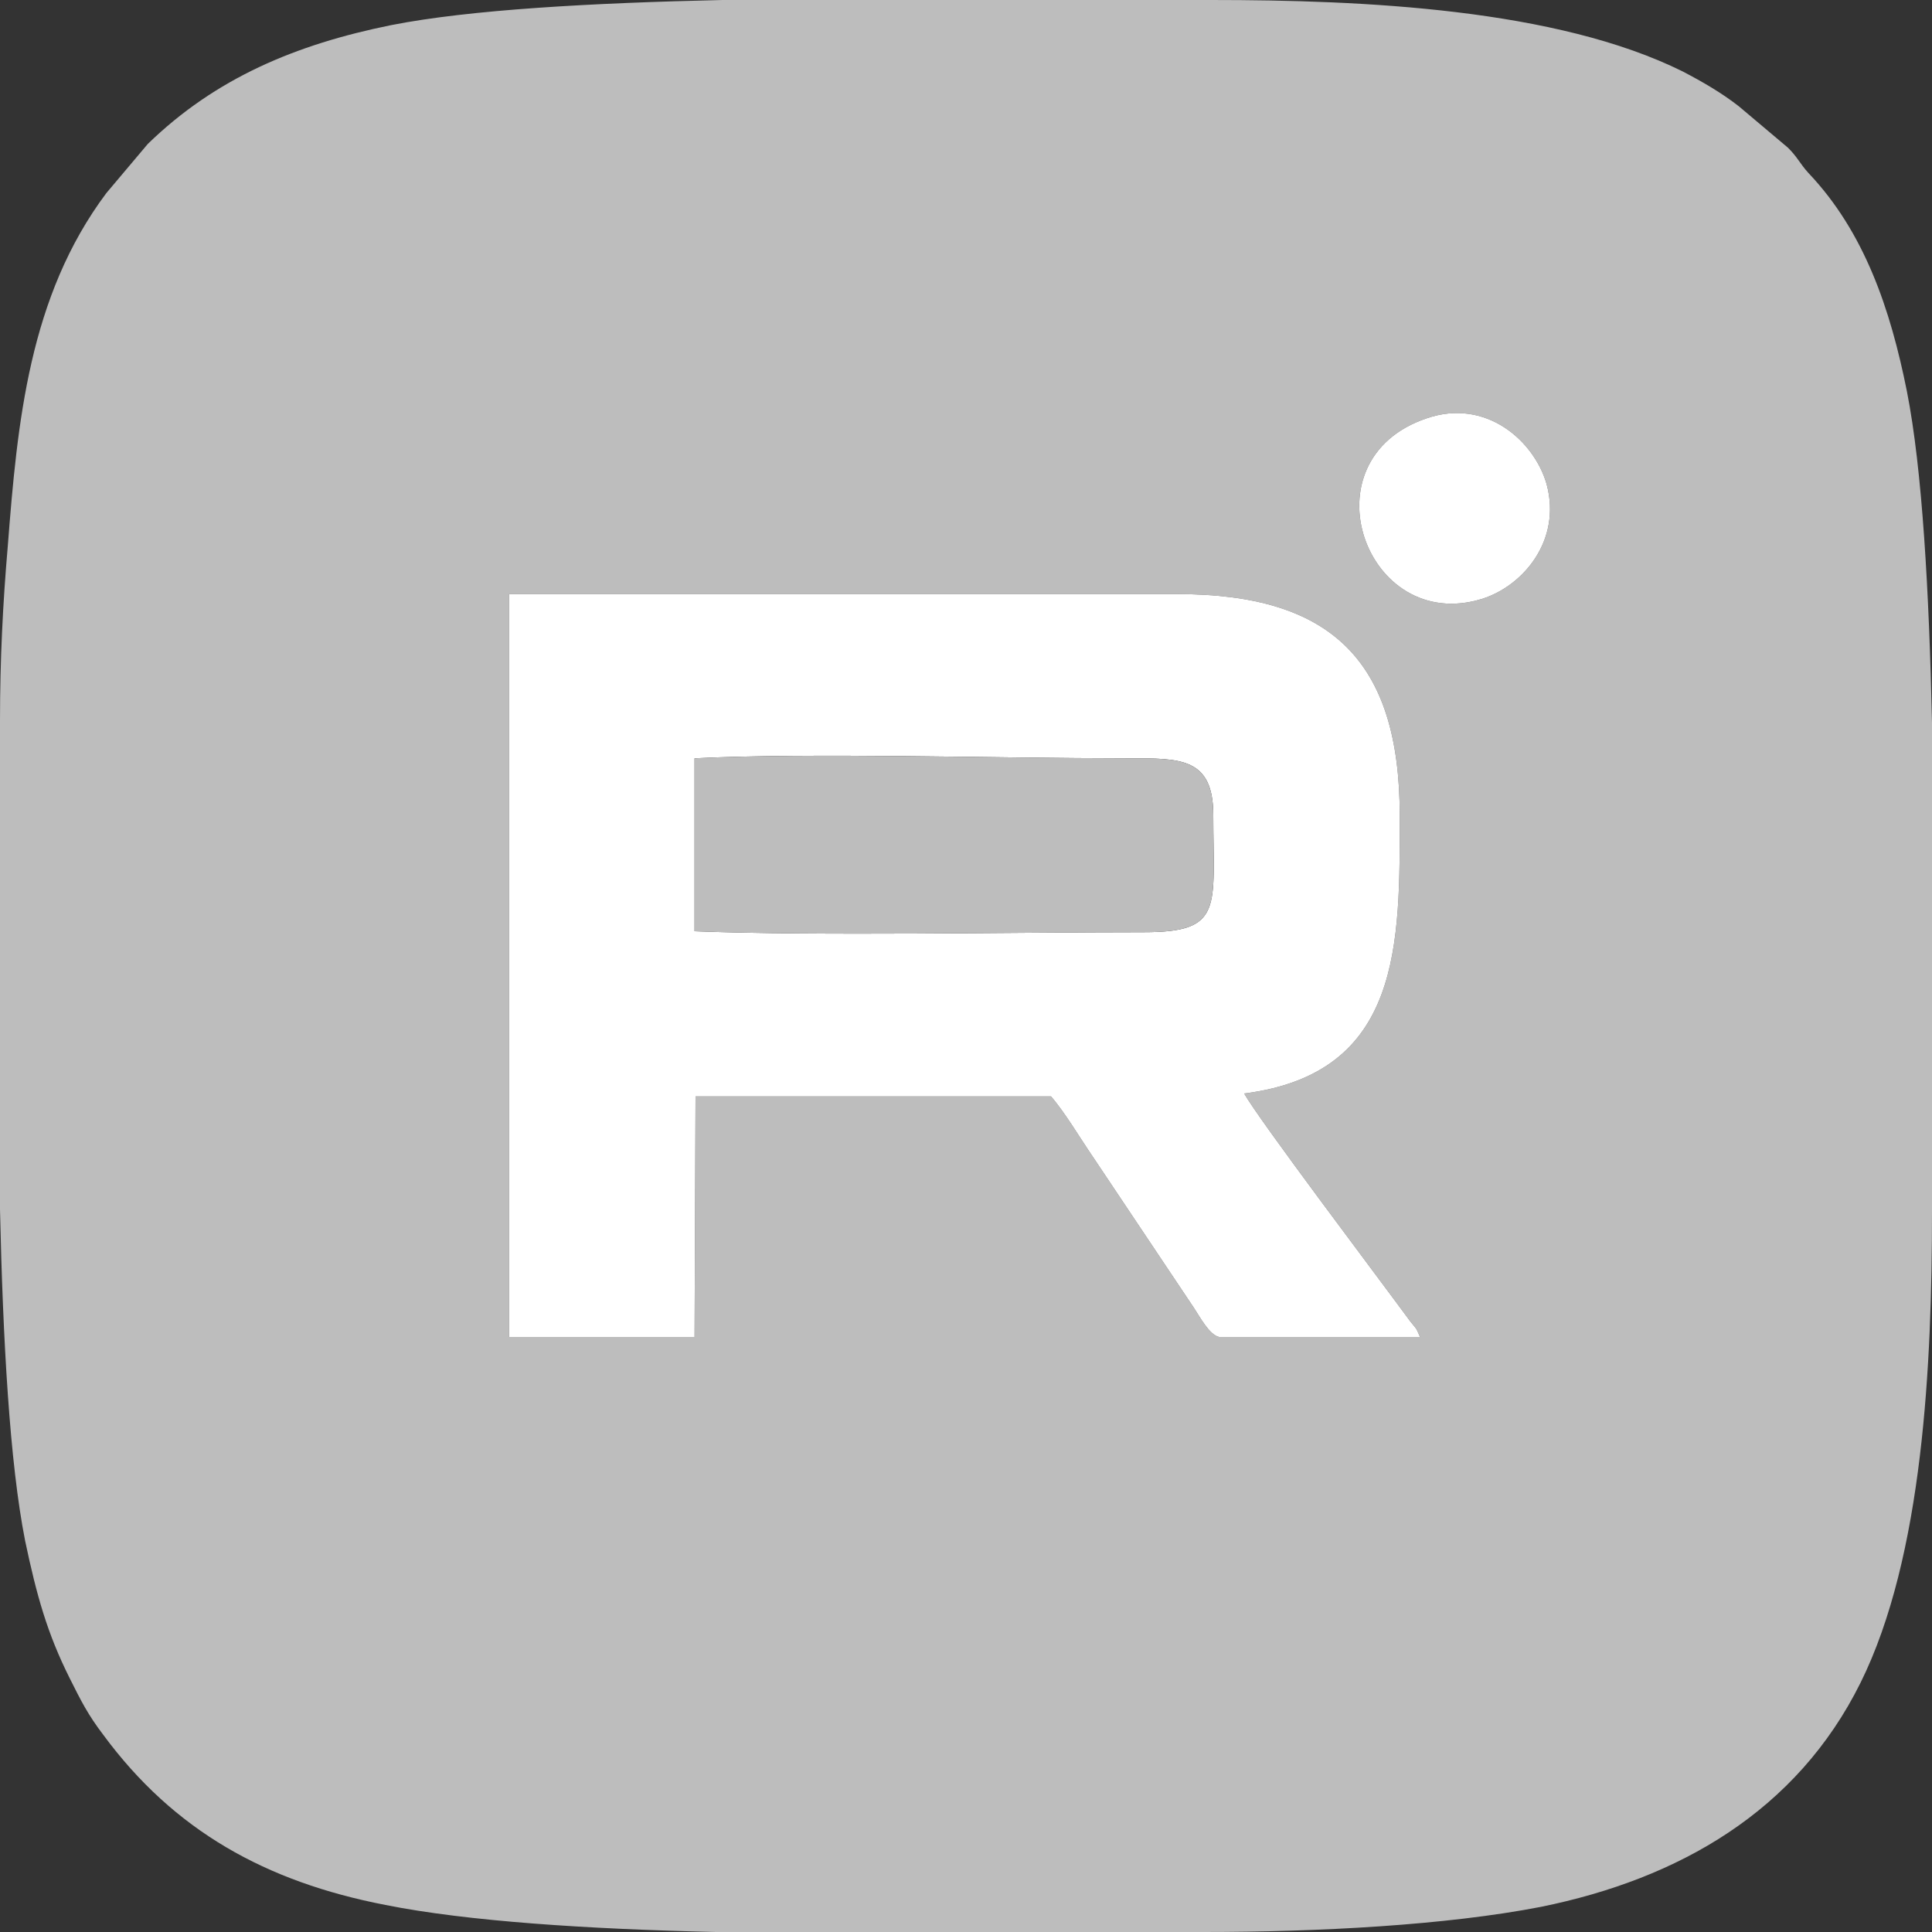
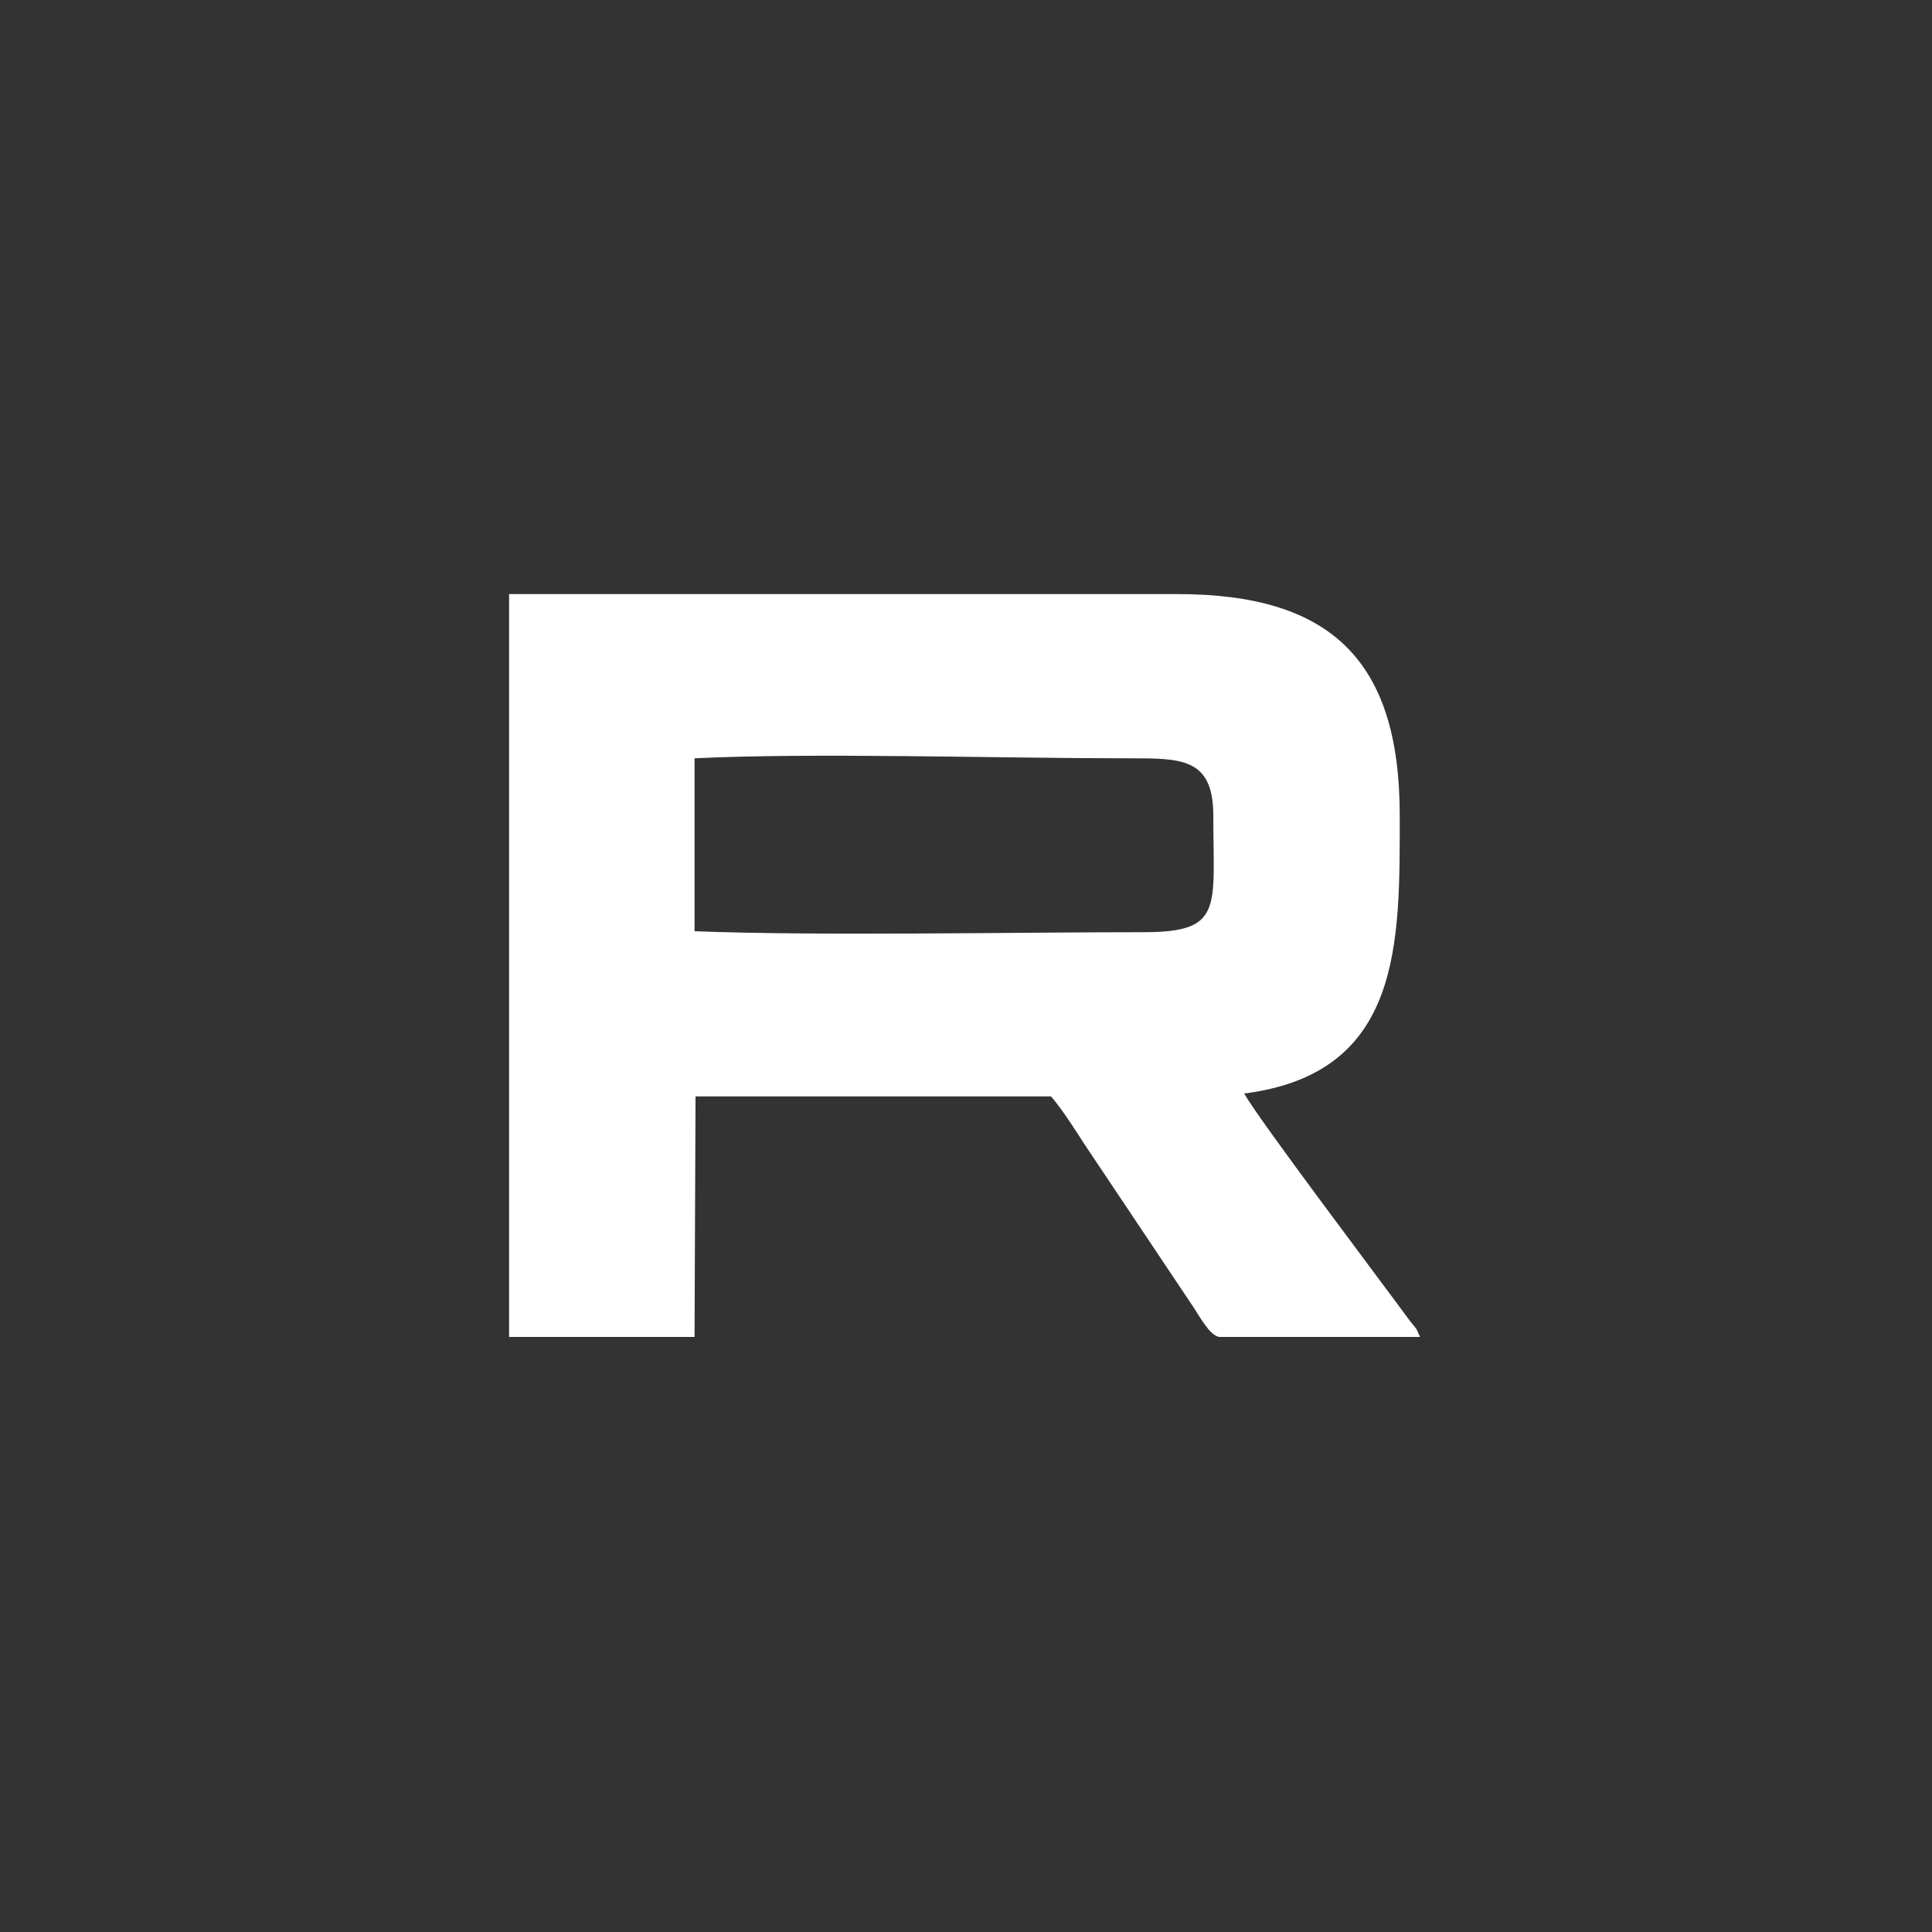
<svg xmlns="http://www.w3.org/2000/svg" xml:space="preserve" width="20px" height="20px" version="1.1" style="shape-rendering:geometricPrecision; text-rendering:geometricPrecision; image-rendering:optimizeQuality; fill-rule:evenodd; clip-rule:evenodd" viewBox="0 0 2000 2000">
  <rect x="0" y="0" width="2000" height="2000" fill="#333333" stroke="none" />
  <defs>
    <style type="text/css">
   
    .fil0 {fill:#BDBDBD}
    .fil1 {fill:white}
   
  </style>
  </defs>
  <g id="Слой_x0020_1">
    <g id="_375370208">
-       <path class="fil0" d="M527 615l692 0c159,0 230,69 230,229 0,132 3,267 -161,288 15,27 139,191 172,236 8,10 5,5 10,16l-208 0c-10,-2 -20,-21 -26,-30l-105 -157c-13,-19 -29,-46 -43,-62l-368 0 -1 249 -192 0 0 -769zm221 -615l501 0 5 0c157,0 357,9 488,74 21,11 40,22 58,36l51 43c10,10 12,16 21,26 58,61 85,141 102,226 16,81 23,208 26,343l0 501 0 5c0,157 -9,357 -74,488 -66,133 -188,203 -331,232 -98,19 -230,26 -349,26l-5 0 -500 0c-132,-3 -257,-11 -342,-28 -124,-24 -219,-77 -292,-176 -16,-21 -23,-35 -35,-59 -23,-46 -34,-85 -46,-142 -16,-81 -23,-208 -26,-343l0 -501 0 -5c0,-63 3,-122 8,-180 10,-129 22,-259 102,-366l43 -51c70,-68 153,-103 252,-123 81,-16 208,-23 343,-26zm729 433c61,-21 111,23 124,68 16,59 -25,106 -67,119 -120,37 -185,-144 -57,-187z" />
      <path class="fil1" d="M719 785c122,-6 314,0 449,0 54,0 88,-1 88,59 0,96 11,121 -72,121 -138,0 -334,4 -465,-1l0 -179zm-192 599l192 0 1 -249 368 0c14,16 30,43 43,62l105 157c6,9 16,28 26,30l208 0c-5,-11 -2,-6 -10,-16 -33,-45 -157,-209 -172,-236 164,-21 161,-156 161,-288 0,-160 -71,-229 -230,-229l-692 0 0 769z" />
-       <path class="fil0" d="M719 964c131,5 327,1 465,1 83,0 72,-25 72,-121 0,-60 -34,-59 -88,-59 -135,0 -327,-6 -449,0l0 179z" />
-       <path class="fil1" d="M1477 433c-128,43 -63,224 57,187 42,-13 83,-60 67,-119 -13,-45 -63,-89 -124,-68z" />
    </g>
  </g>
</svg>